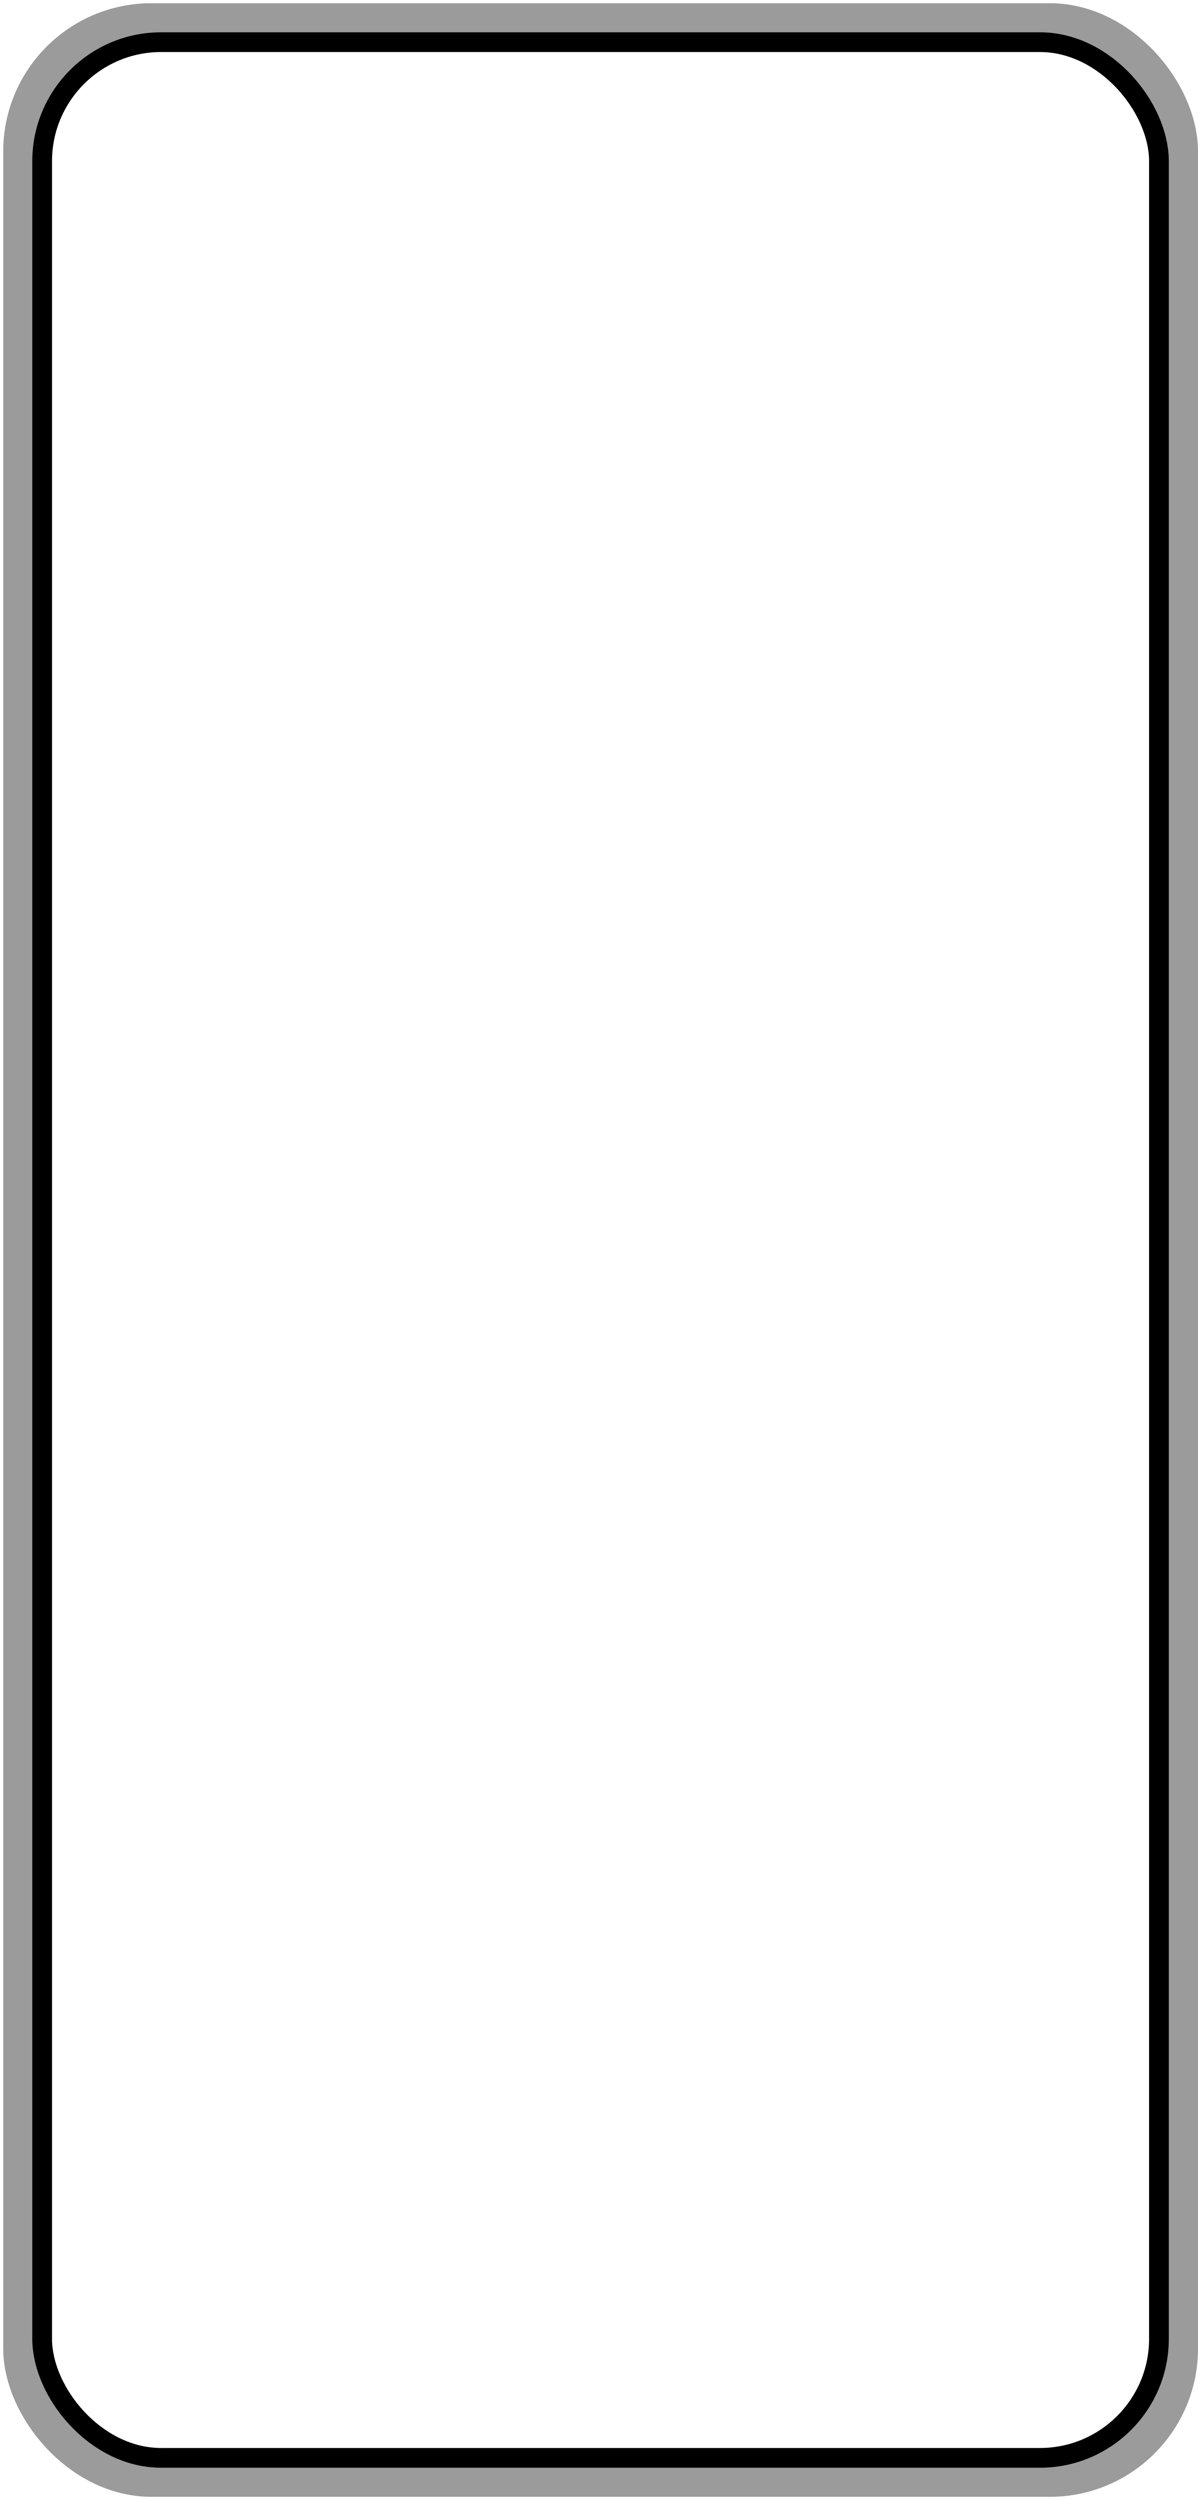
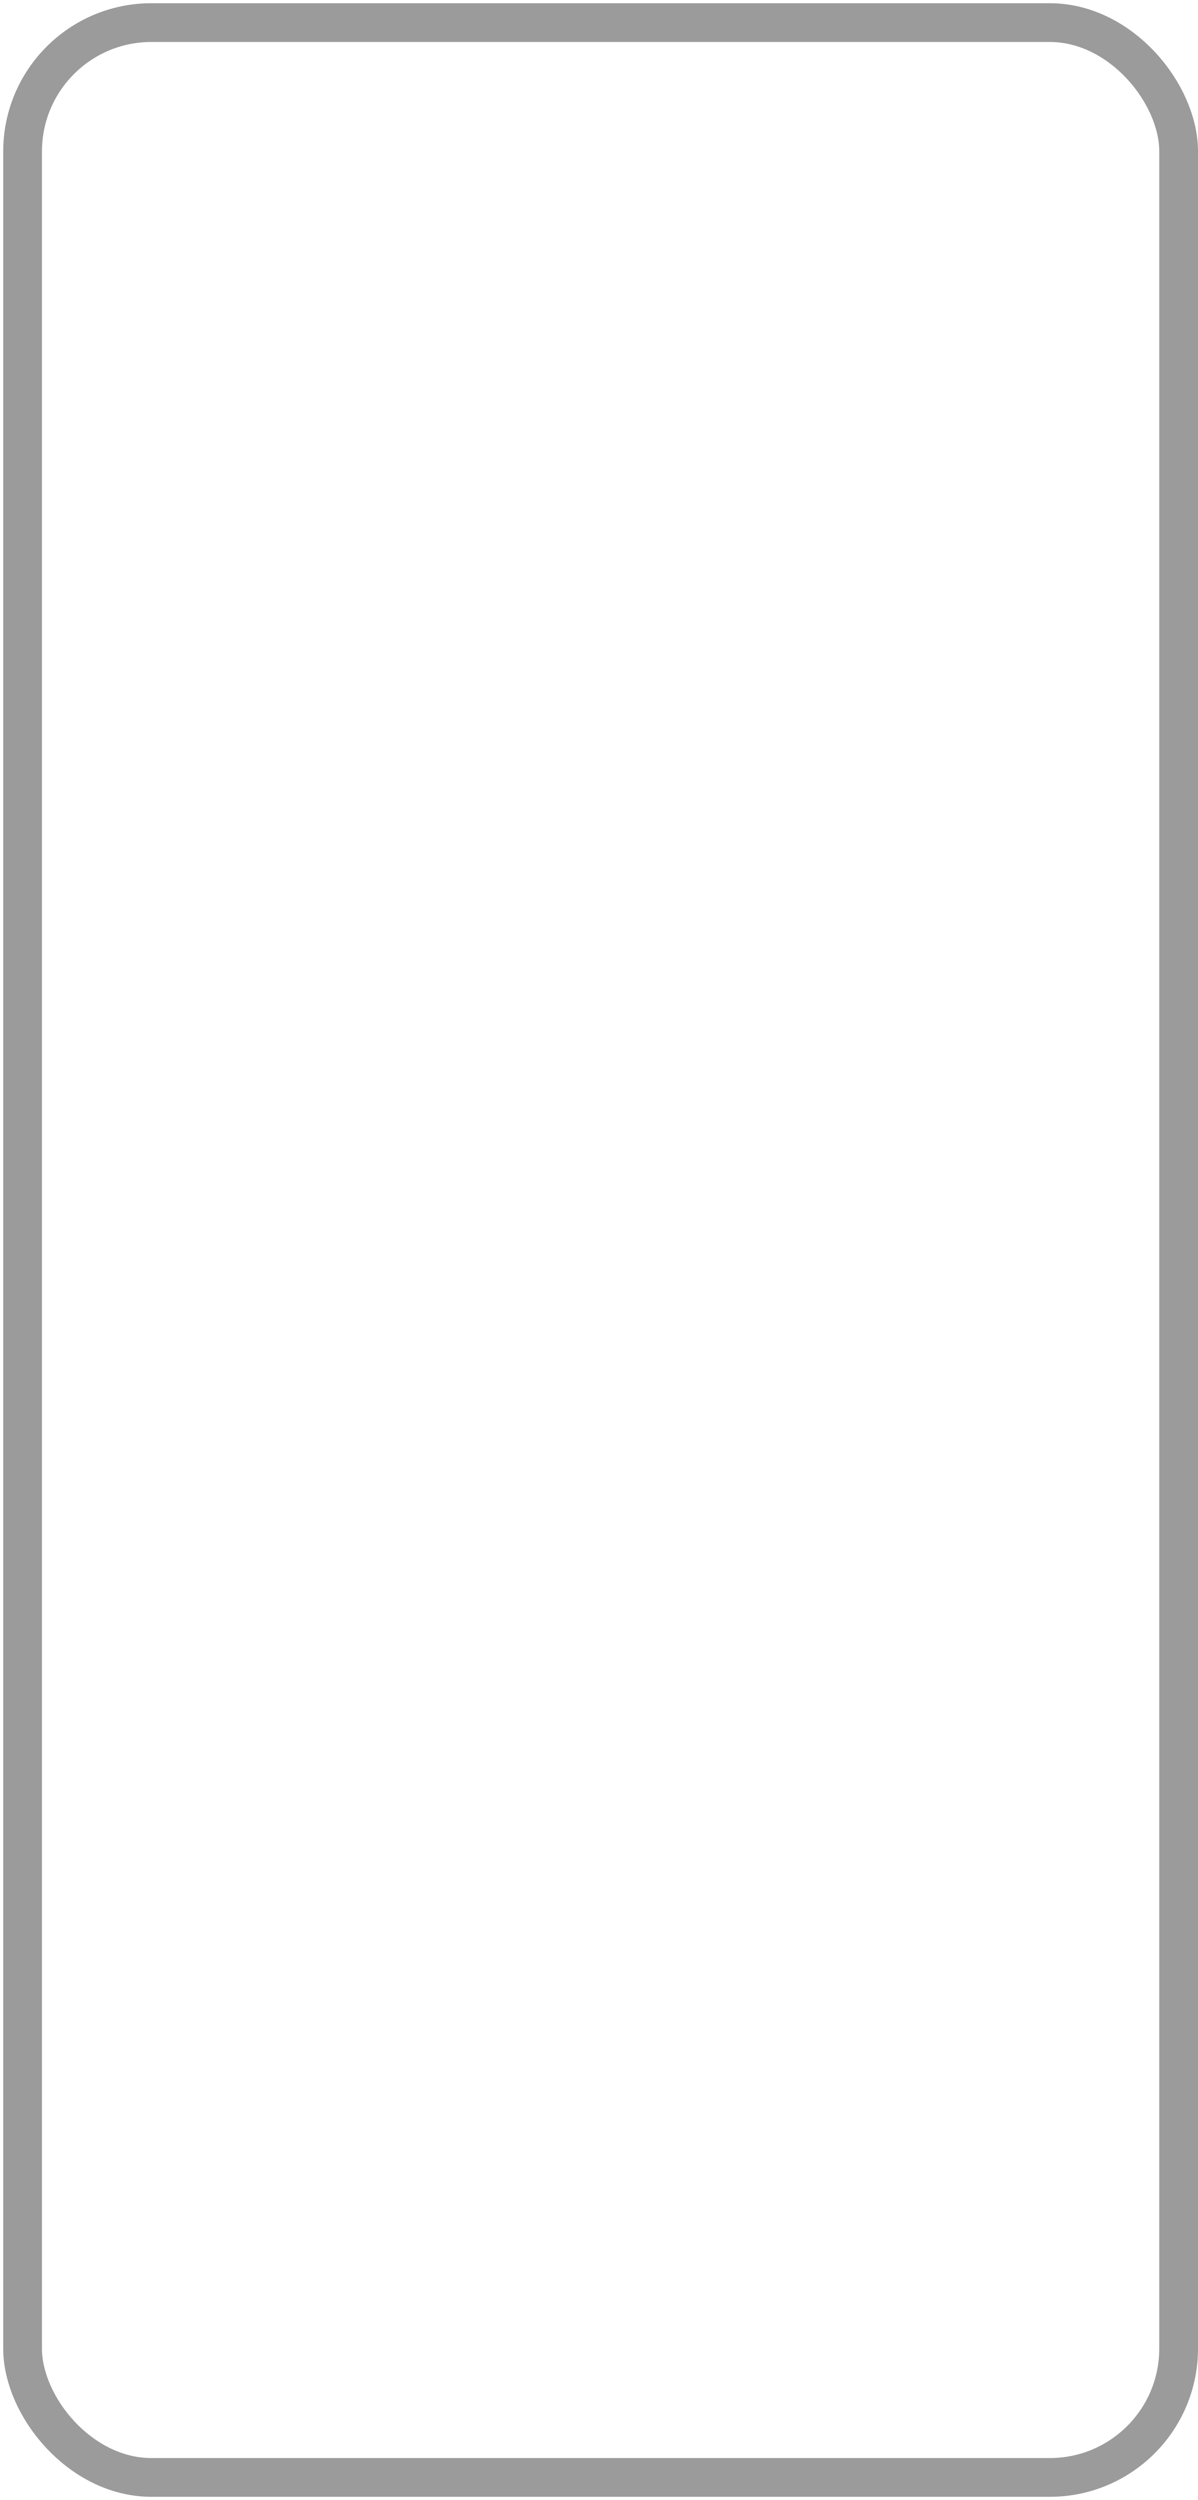
<svg xmlns="http://www.w3.org/2000/svg" width="372" height="776" viewBox="0 0 372 776" fill="none">
  <rect x="7.016" y="7.016" width="358.969" height="761.969" rx="39.984" stroke="#9B9B9B" stroke-width="12.031" />
-   <rect x="13.089" y="13.089" width="346.783" height="749.822" rx="36.937" stroke="black" stroke-width="6.127" />
</svg>